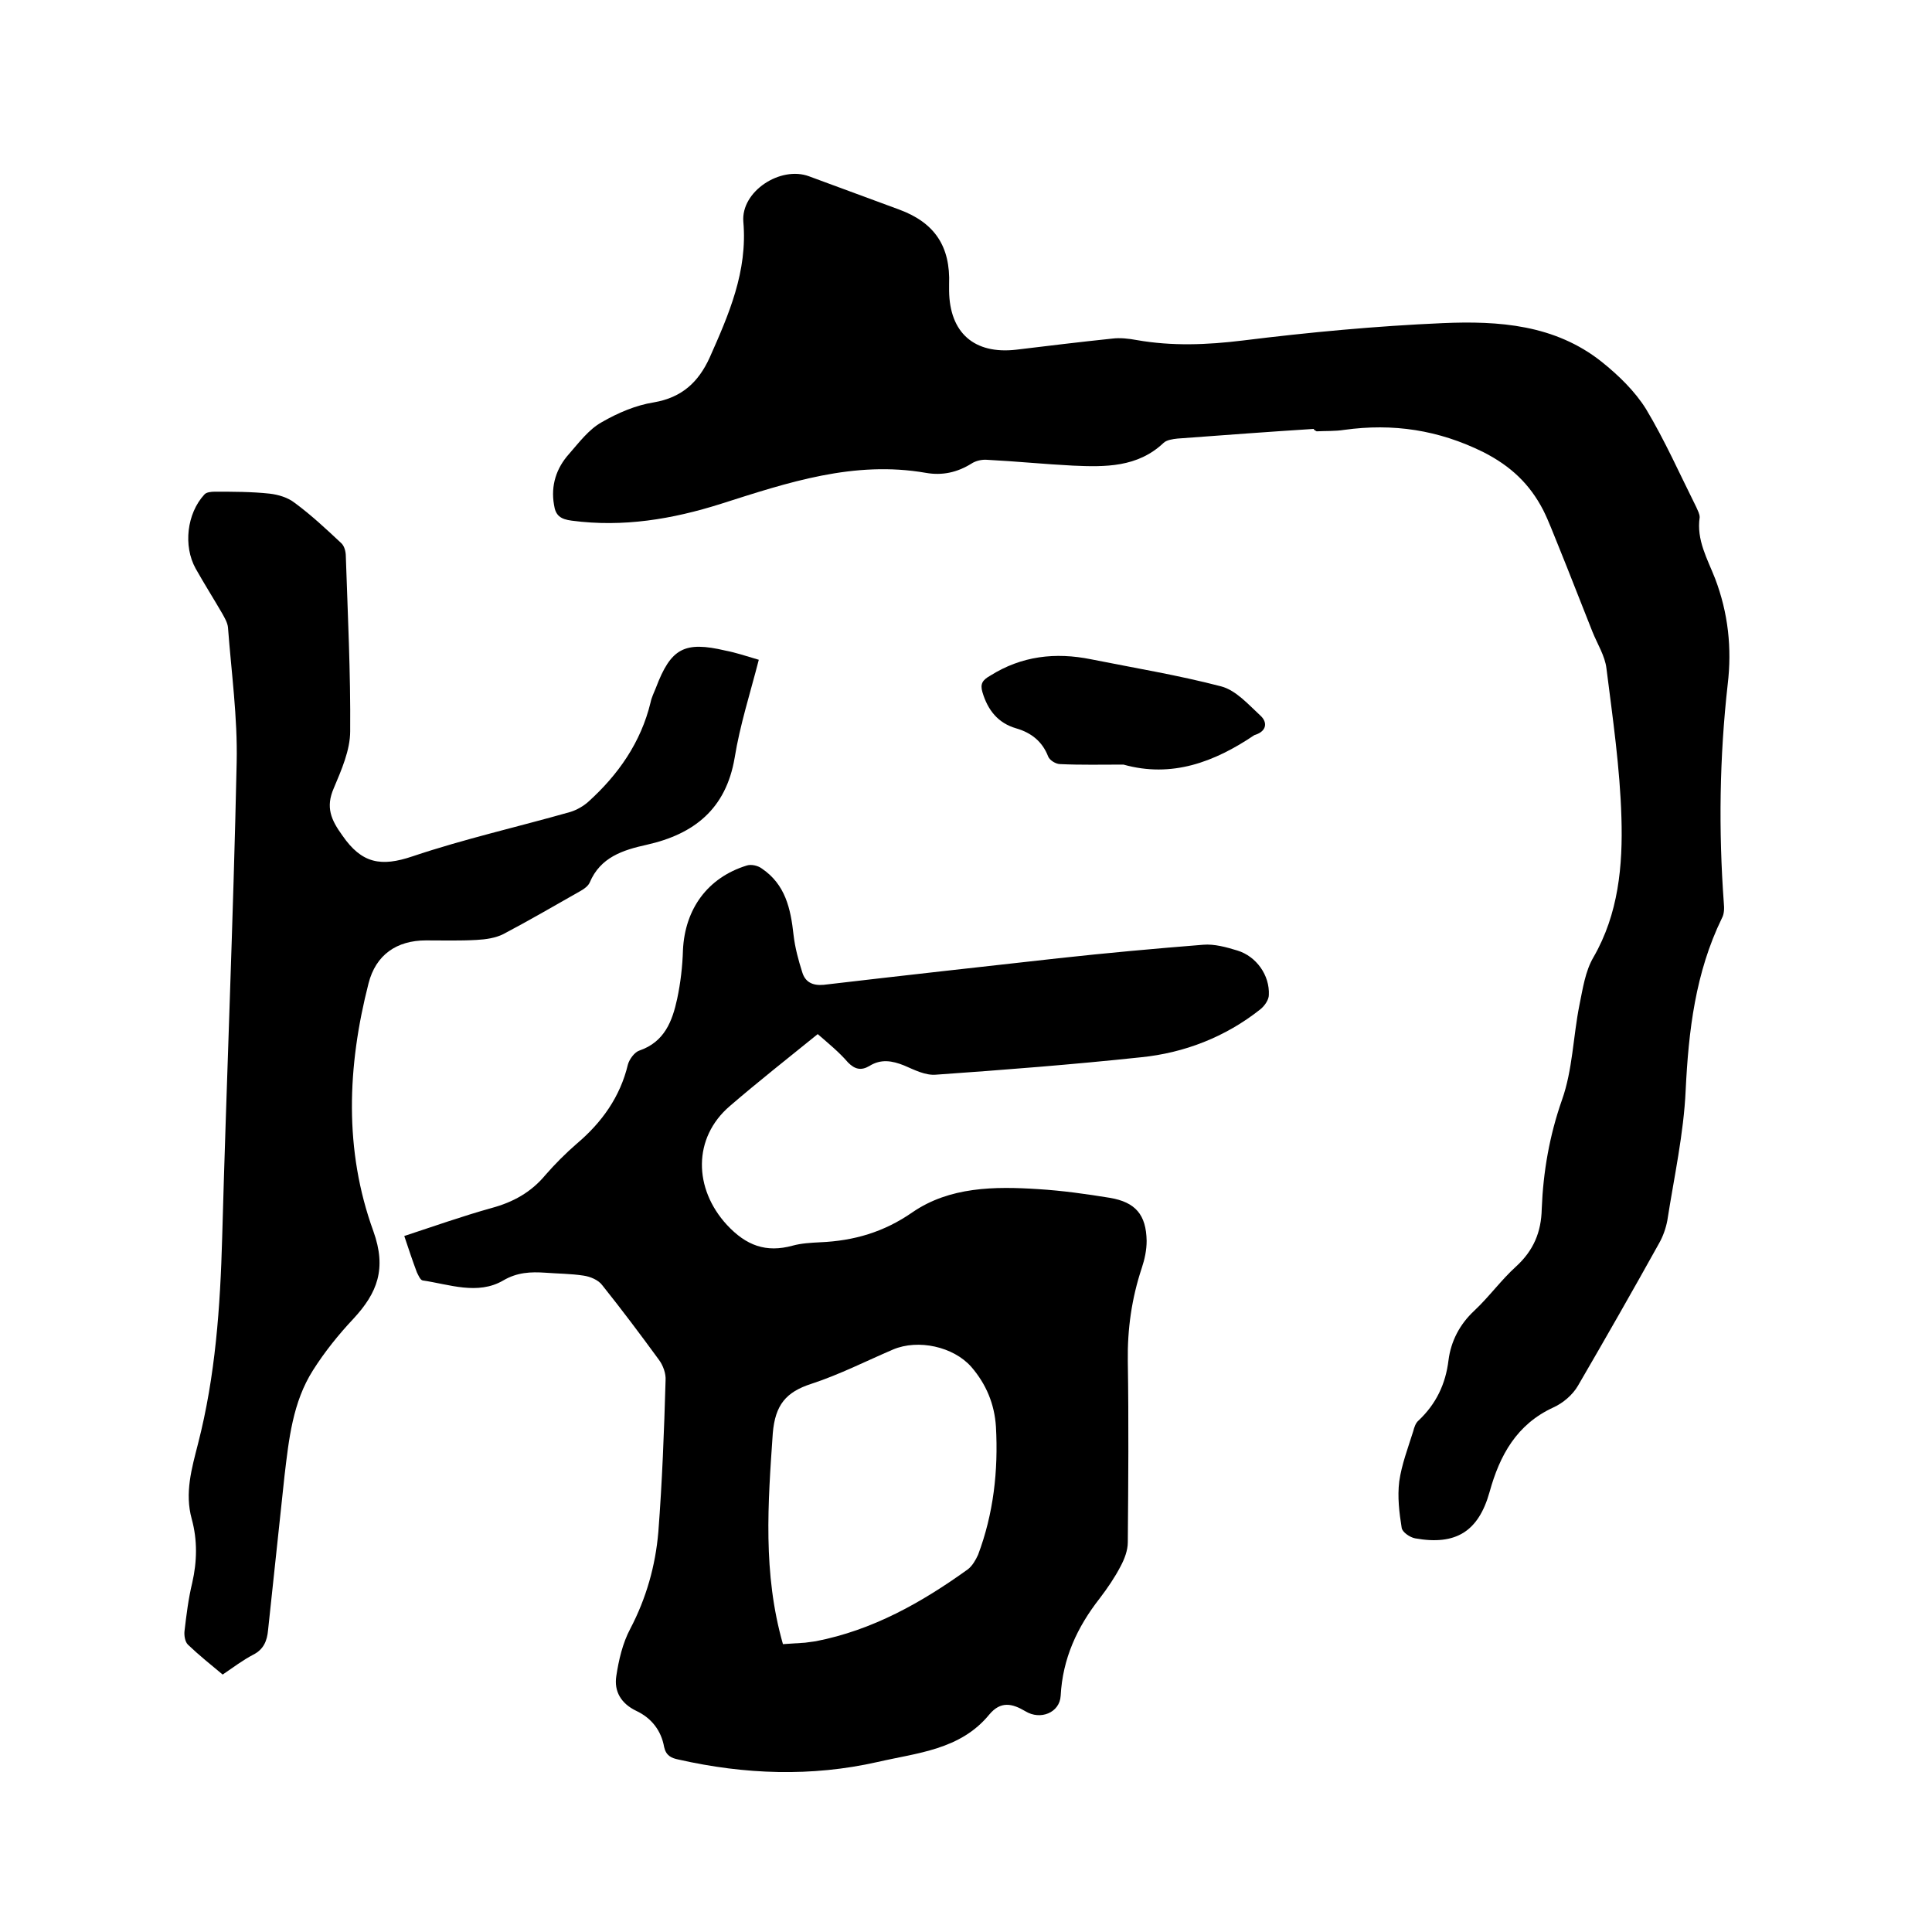
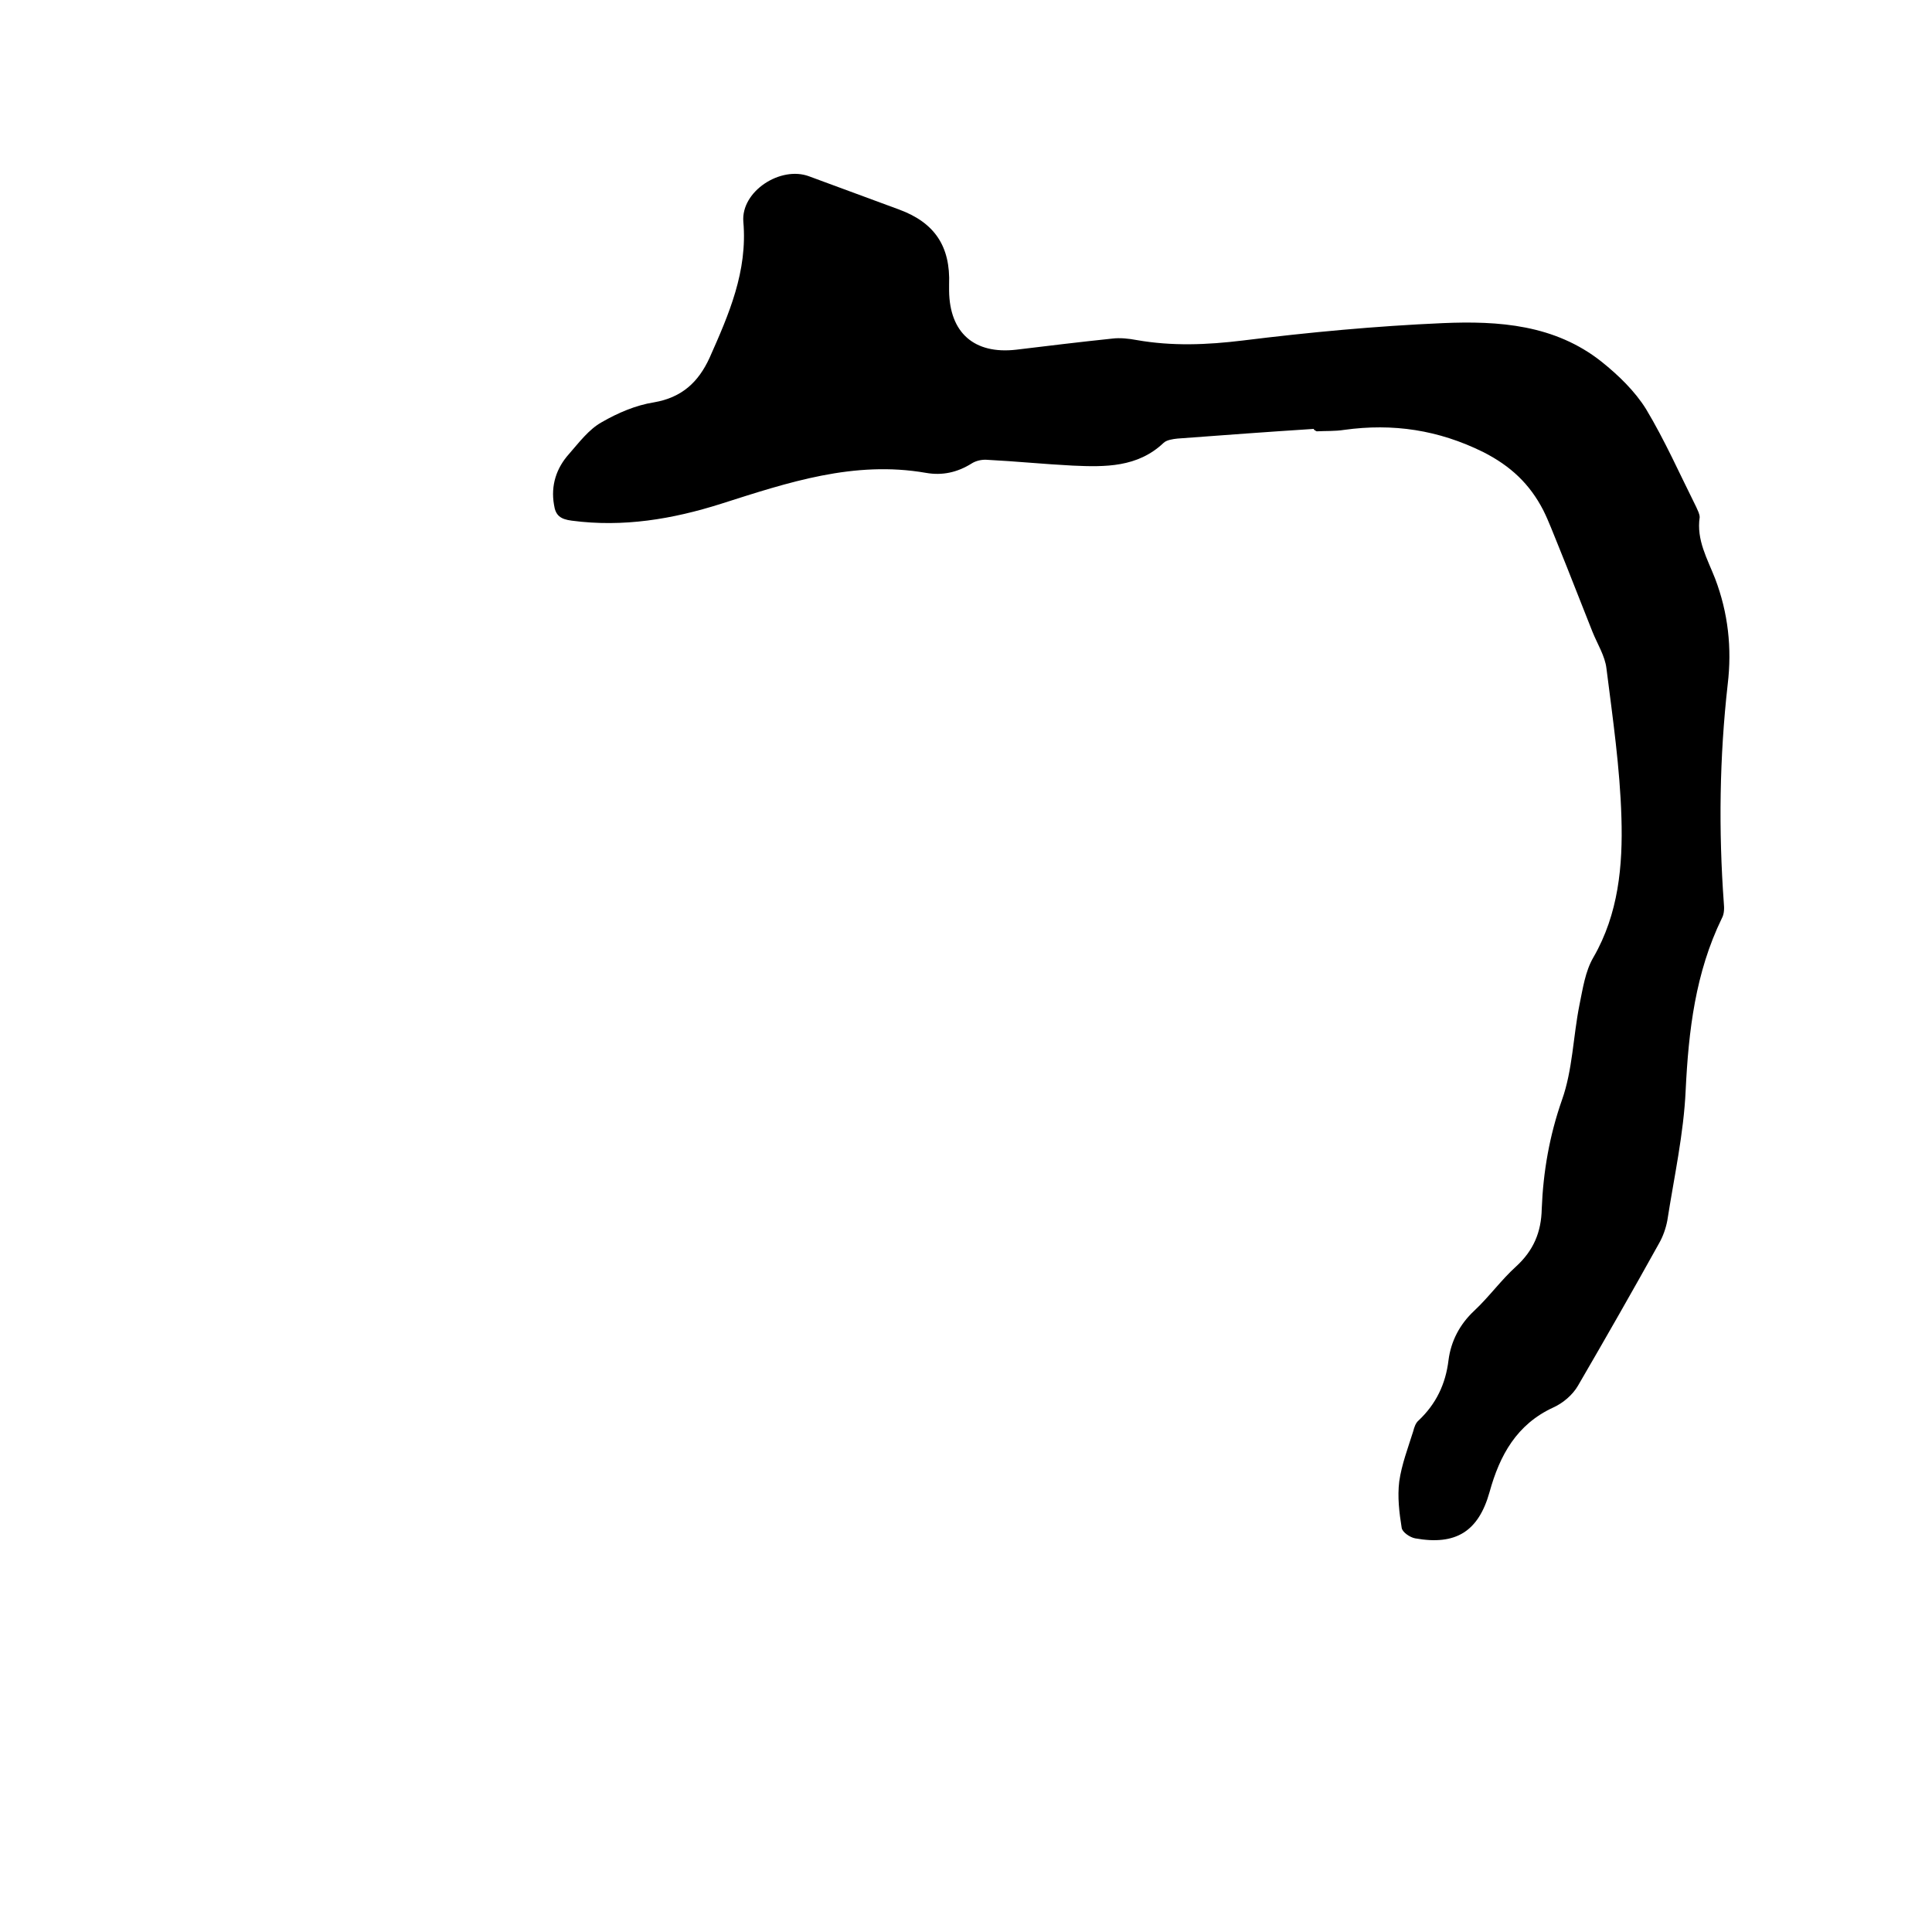
<svg xmlns="http://www.w3.org/2000/svg" enable-background="new 0 0 400 400" viewBox="0 0 400 400">
-   <path d="m169.3 214.1c-6.3 5.1-12.4 9.9-18.2 14.9-7.7 6.6-7.5 17.1-.6 24.6 4 4.3 8.1 5.8 13.6 4.3 1.8-.5 3.8-.6 5.7-.7 7-.3 13.2-2.1 19.1-6.2 7.7-5.3 17-5.4 26.1-4.8 4.9.3 9.9 1 14.8 1.8 5.3.9 7.5 3.5 7.6 8.9 0 1.9-.4 3.8-1 5.6-2.1 6.3-3 12.7-2.9 19.3.2 12.5.1 25 0 37.5 0 1.7-.7 3.5-1.5 5-1.2 2.3-2.7 4.5-4.3 6.6-4.7 6-7.7 12.5-8.1 20.2-.2 3.5-4.2 5.1-7.3 3.2-2.7-1.6-5.1-2.2-7.5.7-6 7.3-14.9 7.9-23.1 9.8-13.7 3.1-27.5 2.6-41.2-.5-1.5-.3-2.6-.8-3-2.6-.6-3.4-2.6-6-5.8-7.5-3.1-1.5-4.6-4-4.1-7.2.5-3.3 1.3-6.8 2.9-9.8 3.3-6.3 5.2-13 5.8-20 .8-10.4 1.2-20.9 1.5-31.4.1-1.4-.5-3.1-1.4-4.3-3.8-5.2-7.7-10.4-11.7-15.4-.8-1.1-2.5-1.8-3.9-2-2.6-.4-5.3-.4-7.9-.6-3-.2-5.8-.1-8.7 1.6-5.3 3.1-11.2.8-16.7 0-.5-.1-.9-1.1-1.2-1.7-.9-2.4-1.7-4.8-2.6-7.5 6.1-2 12-4.1 18.1-5.8 4.4-1.2 8.1-3.2 11.1-6.8 2-2.3 4.2-4.5 6.5-6.5 5.2-4.4 9-9.7 10.6-16.4.3-1.1 1.4-2.6 2.4-2.9 5.2-1.8 6.8-6.1 7.8-10.7.7-3.3 1.1-6.7 1.2-10.1.4-8.5 5.1-15 13.2-17.5.9-.3 2.3 0 3.1.6 4.9 3.3 6 8.3 6.6 13.8.3 2.6 1 5.2 1.8 7.7.6 2 2.1 2.8 4.4 2.6 16.2-1.9 32.4-3.7 48.6-5.5 10-1.1 20-2 30-2.8 2.3-.2 4.8.5 7.1 1.2 3.9 1.2 6.7 5.1 6.5 9.2 0 1-.9 2.3-1.8 3-7.2 5.7-15.7 9-24.7 9.9-14.1 1.5-28.2 2.6-42.4 3.6-2.2.2-4.5-1-6.6-1.9-2.5-1-4.8-1.4-7.2.1-1.7 1-3 .7-4.4-.7-1.9-2.2-4-3.9-6.3-5.9zm-7.2 126.3c1.7-.1 3.1-.2 4.6-.3.7-.1 1.5-.2 2.2-.3 11.8-2.3 21.9-8 31.5-14.9.9-.7 1.6-1.9 2.1-3 3.2-8.5 4.2-17.4 3.7-26.5-.3-4.7-2-8.8-5.1-12.4-3.7-4.2-11-5.8-16.2-3.6-5.6 2.4-11.1 5.2-16.9 7.1-5.3 1.7-7.5 4.4-8 10.2-1 14.5-2.1 29 2.1 43.7z" />
  <path d="m272 88.8c-9.4.6-18.8 1.3-28.2 2-1 .1-2.3.3-2.9.9-5.4 5.1-12.1 5-18.8 4.7-5.9-.3-11.8-.9-17.7-1.2-1.1-.1-2.4.2-3.3.8-2.9 1.8-6 2.5-9.4 1.9-14.9-2.6-28.6 2-42.4 6.4-10.1 3.2-20.3 4.9-30.9 3.5-2.4-.3-3.4-1.1-3.7-3.3-.7-4 .5-7.6 3.1-10.5 2.1-2.4 4.1-5.1 6.8-6.6 3.3-1.9 7-3.5 10.8-4.1 5.8-1 9.2-4.2 11.5-9.2 4-9 7.9-17.9 7-28.2-.5-6.3 7.7-11.6 13.6-9.4 6.2 2.3 12.5 4.6 18.7 6.9 7.3 2.7 10.6 7.6 10.3 15.5v1.3c.1 8.7 5.2 13.2 13.9 12.2 6.6-.8 13.2-1.6 19.9-2.3 1.6-.2 3.4 0 5 .3 7.4 1.3 14.6 1 22 .1 13.7-1.7 27.6-3 41.4-3.6 11.6-.5 23.2.3 32.9 8 3.5 2.8 6.9 6.1 9.2 9.8 3.9 6.5 7 13.5 10.4 20.3.3.7.7 1.4.7 2.1-.7 4.7 1.6 8.6 3.2 12.7 2.7 7.1 3.5 14.4 2.6 21.9-1.7 15.1-1.9 30.2-.8 45.3.1 1 .1 2.2-.4 3.1-5.5 11.3-6.9 23.3-7.5 35.6-.4 9-2.4 18-3.8 27-.3 1.6-.9 3.3-1.7 4.7-5.5 9.9-11.1 19.7-16.8 29.5-1.1 1.9-3.1 3.6-5.1 4.5-7.6 3.5-11.1 9.9-13.2 17.5-2.3 8.2-7 11.1-15.4 9.6-1.1-.2-2.7-1.3-2.8-2.2-.5-3.1-.9-6.4-.5-9.6.5-3.5 1.8-6.9 2.9-10.4.2-.8.5-1.7 1.1-2.2 3.6-3.4 5.6-7.5 6.2-12.5.5-3.9 2.3-7.4 5.3-10.2 3.1-2.9 5.6-6.4 8.7-9.2 3.6-3.3 5.2-7.1 5.3-11.9.3-7.7 1.6-15.2 4.2-22.6 2.2-6.2 2.3-13.1 3.6-19.6.7-3.4 1.2-7 2.9-9.9 5.2-9 6.1-19 5.8-28.9-.3-10.3-1.8-20.6-3.1-30.9-.3-2.6-1.9-5.1-2.9-7.6-2.4-6-4.7-12-7.1-17.9-1-2.4-1.9-4.9-3.1-7.3-2.8-5.4-6.7-9.1-12.4-12-9.3-4.6-18.7-6-28.8-4.6-1.9.3-3.8.2-5.7.3-.6-.3-.6-.4-.6-.5z" />
-   <path d="m157.1 136.6c-1.8 7-3.9 13.5-5 20.3-1.8 10.6-8.4 15.8-18.2 18-5 1.1-9.6 2.6-11.8 7.8-.3.7-1.1 1.3-1.8 1.7-5.3 3-10.6 6.1-16.1 9-1.6.8-3.6 1.1-5.5 1.2-3.5.2-7 .1-10.5.1-6.1 0-10.4 3-11.9 8.9-4.4 17.2-5.1 34.5 1 51.3 2.8 7.8.8 12.8-4.1 18.1-3.1 3.3-6 6.9-8.4 10.7-4.2 6.6-5 14.3-5.9 21.9-1.1 10.6-2.3 21.3-3.4 31.9-.2 2.2-.9 4-3.1 5.1-2.1 1.1-4.1 2.6-6.3 4.1-2.4-2-4.9-4-7.2-6.2-.6-.6-.8-1.9-.7-2.8.4-3.4.8-6.7 1.6-10 1-4.4 1.1-8.8-.1-13.2-1.5-5.4 0-10.5 1.3-15.6 3.6-14 4.6-28.3 5-42.7.9-32.8 2.3-65.6 3-98.4.2-9.3-1.1-18.6-1.8-27.9-.1-1-.7-2-1.2-2.9-1.8-3.1-3.7-6.1-5.5-9.3-2.6-4.7-1.8-11.4 1.8-15.3.4-.5 1.4-.6 2.2-.6 3.8 0 7.6 0 11.3.4 1.8.2 3.8.8 5.2 1.9 3.4 2.5 6.5 5.4 9.6 8.3.7.6 1 1.8 1 2.8.4 12.1 1 24.1.9 36.2 0 3.9-1.8 8-3.4 11.8-1.7 3.9-.6 6.5 1.8 9.8 4 5.8 8 6.5 14.5 4.3 10.7-3.6 21.8-6.1 32.7-9.2 1.3-.4 2.7-1.2 3.7-2.1 6.2-5.6 10.9-12.3 12.9-20.6.2-1 .7-2 1.1-3 3.1-8.2 5.9-9.7 14.4-7.7 2.1.4 4.2 1.1 6.9 1.9z" />
-   <path d="m232.6 158.3c-4.5 0-8.8.1-13.1-.1-.9 0-2.2-.8-2.5-1.6-1.2-3.1-3.5-4.9-6.6-5.8-3.8-1.1-5.9-3.8-7-7.5-.5-1.7 0-2.5 1.6-3.4 6.5-4.1 13.5-4.9 20.9-3.4 9 1.8 18.1 3.3 26.9 5.6 3.1.8 5.7 3.8 8.2 6.1 1.4 1.3 1.3 3.1-1 3.9-.1 0-.2.1-.3.1-8.3 5.6-17.1 8.9-27.1 6.1z" />
</svg>